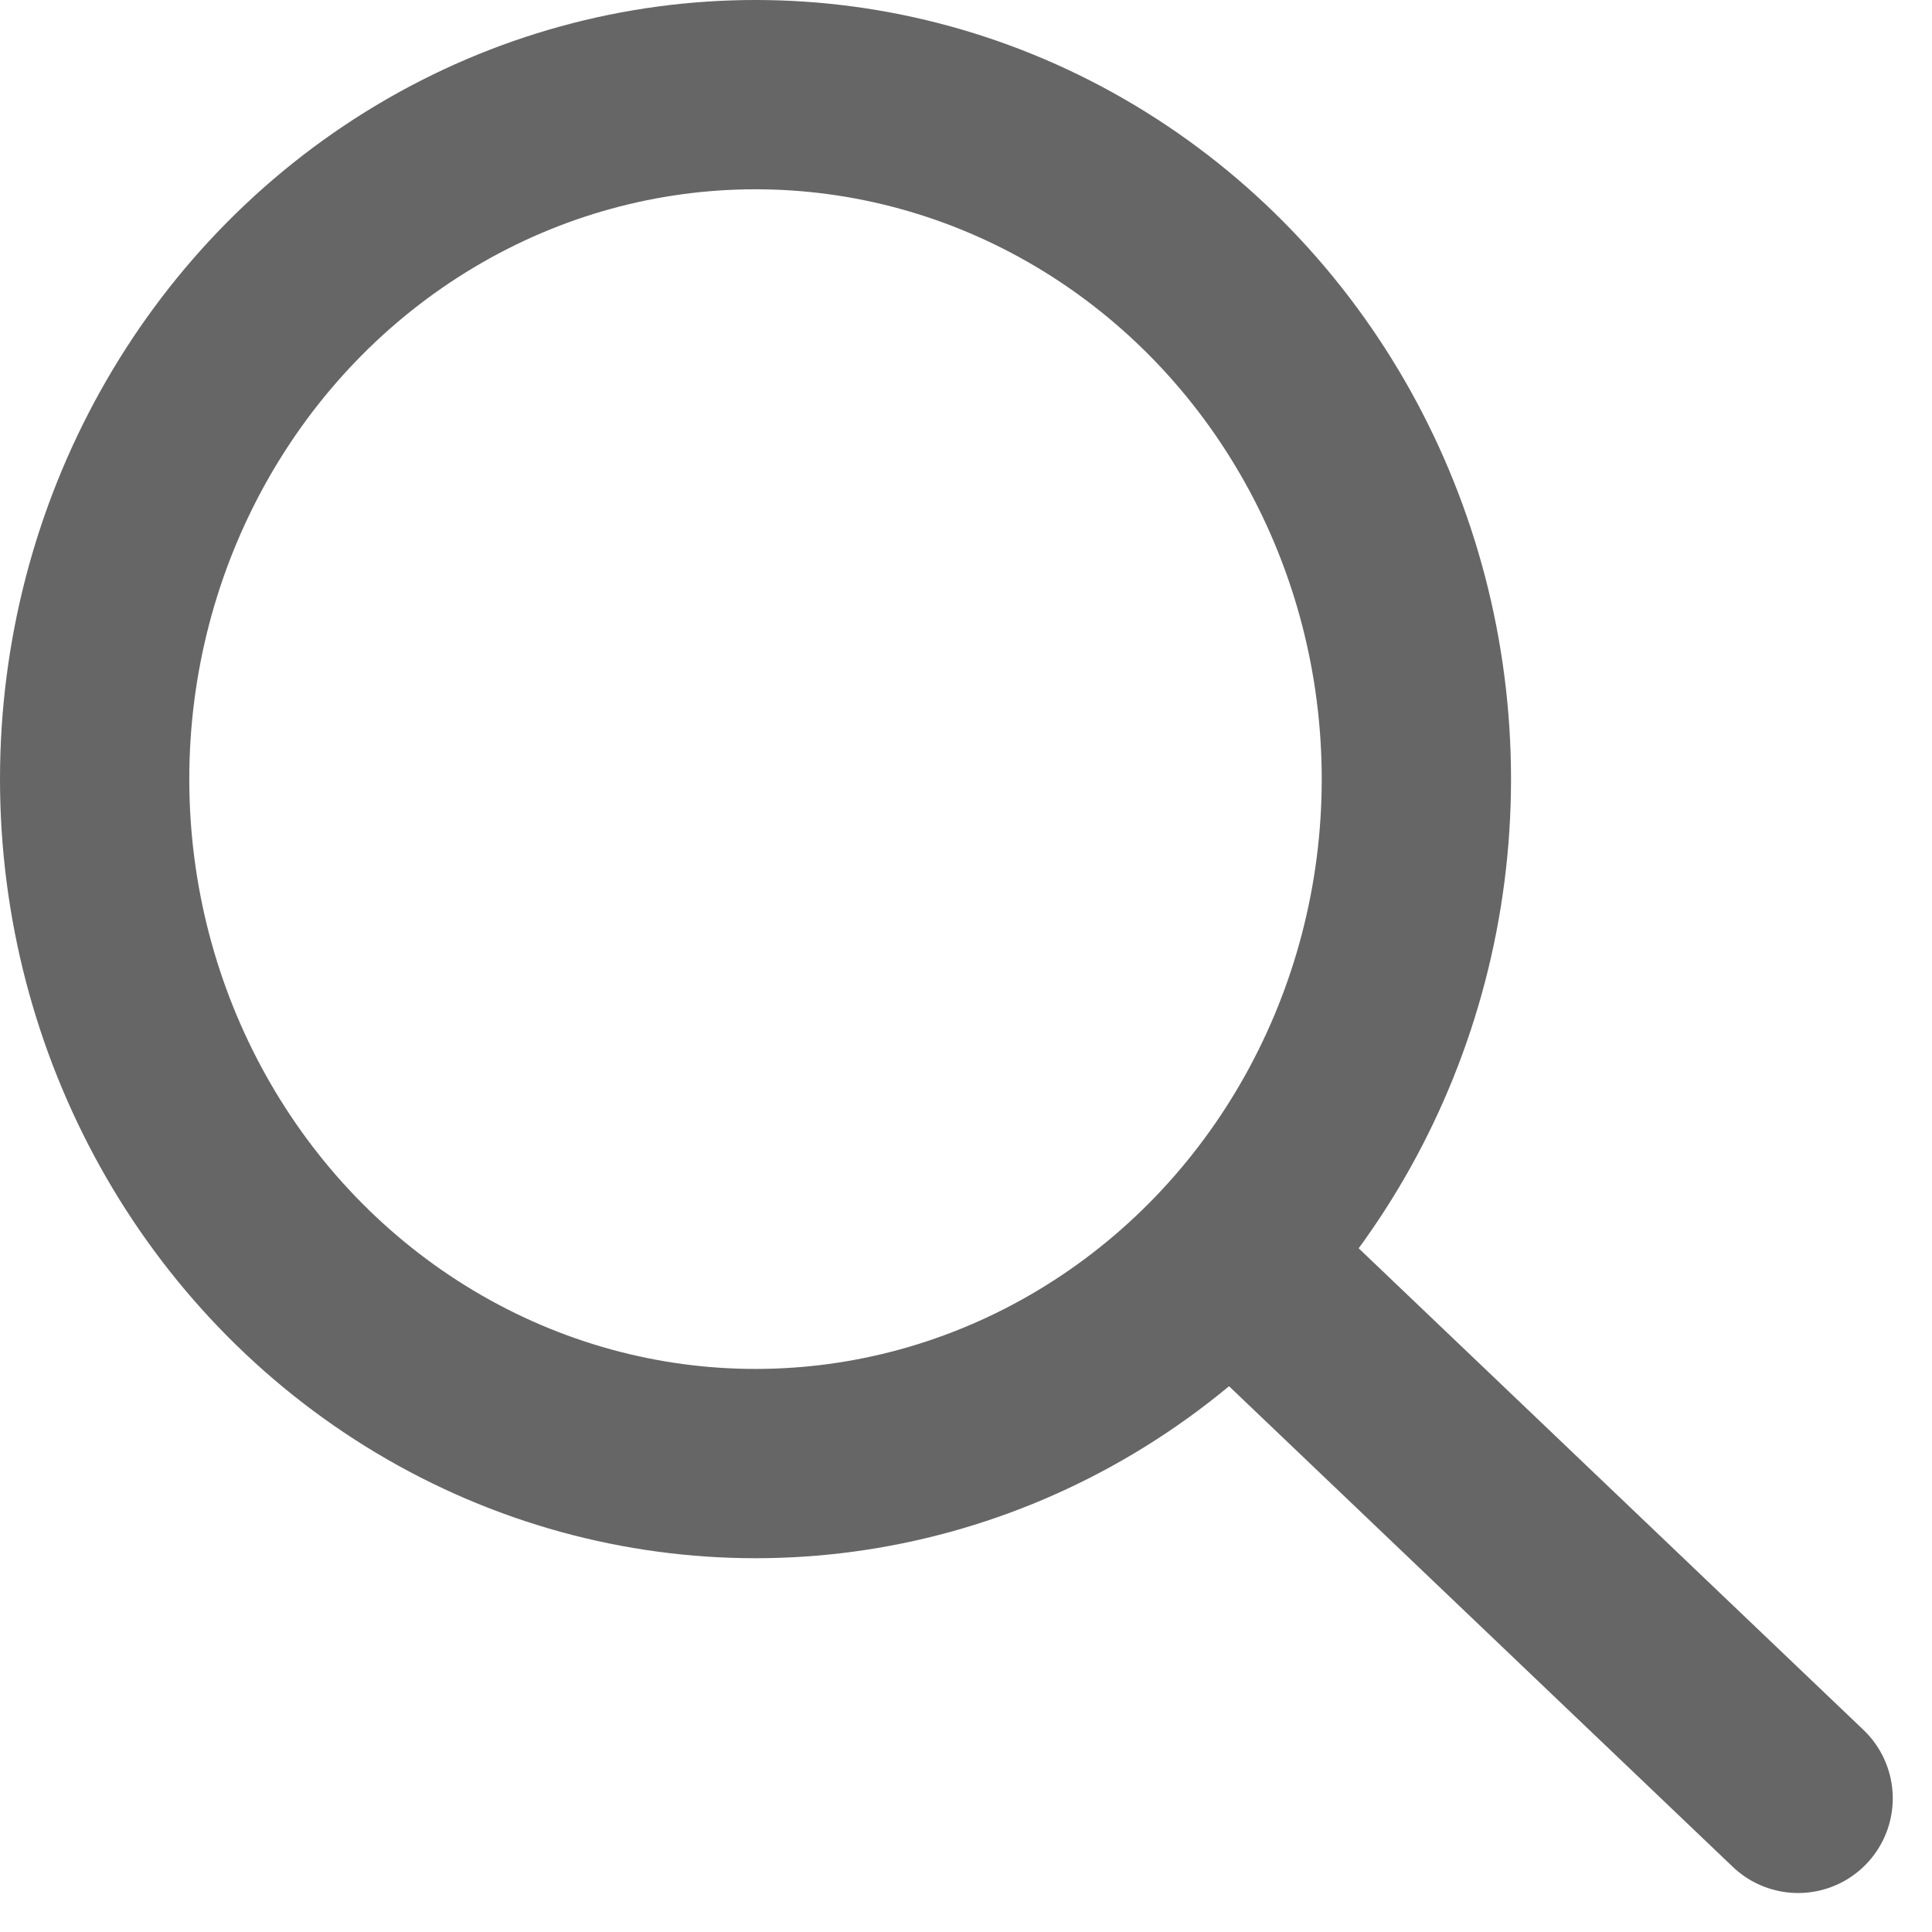
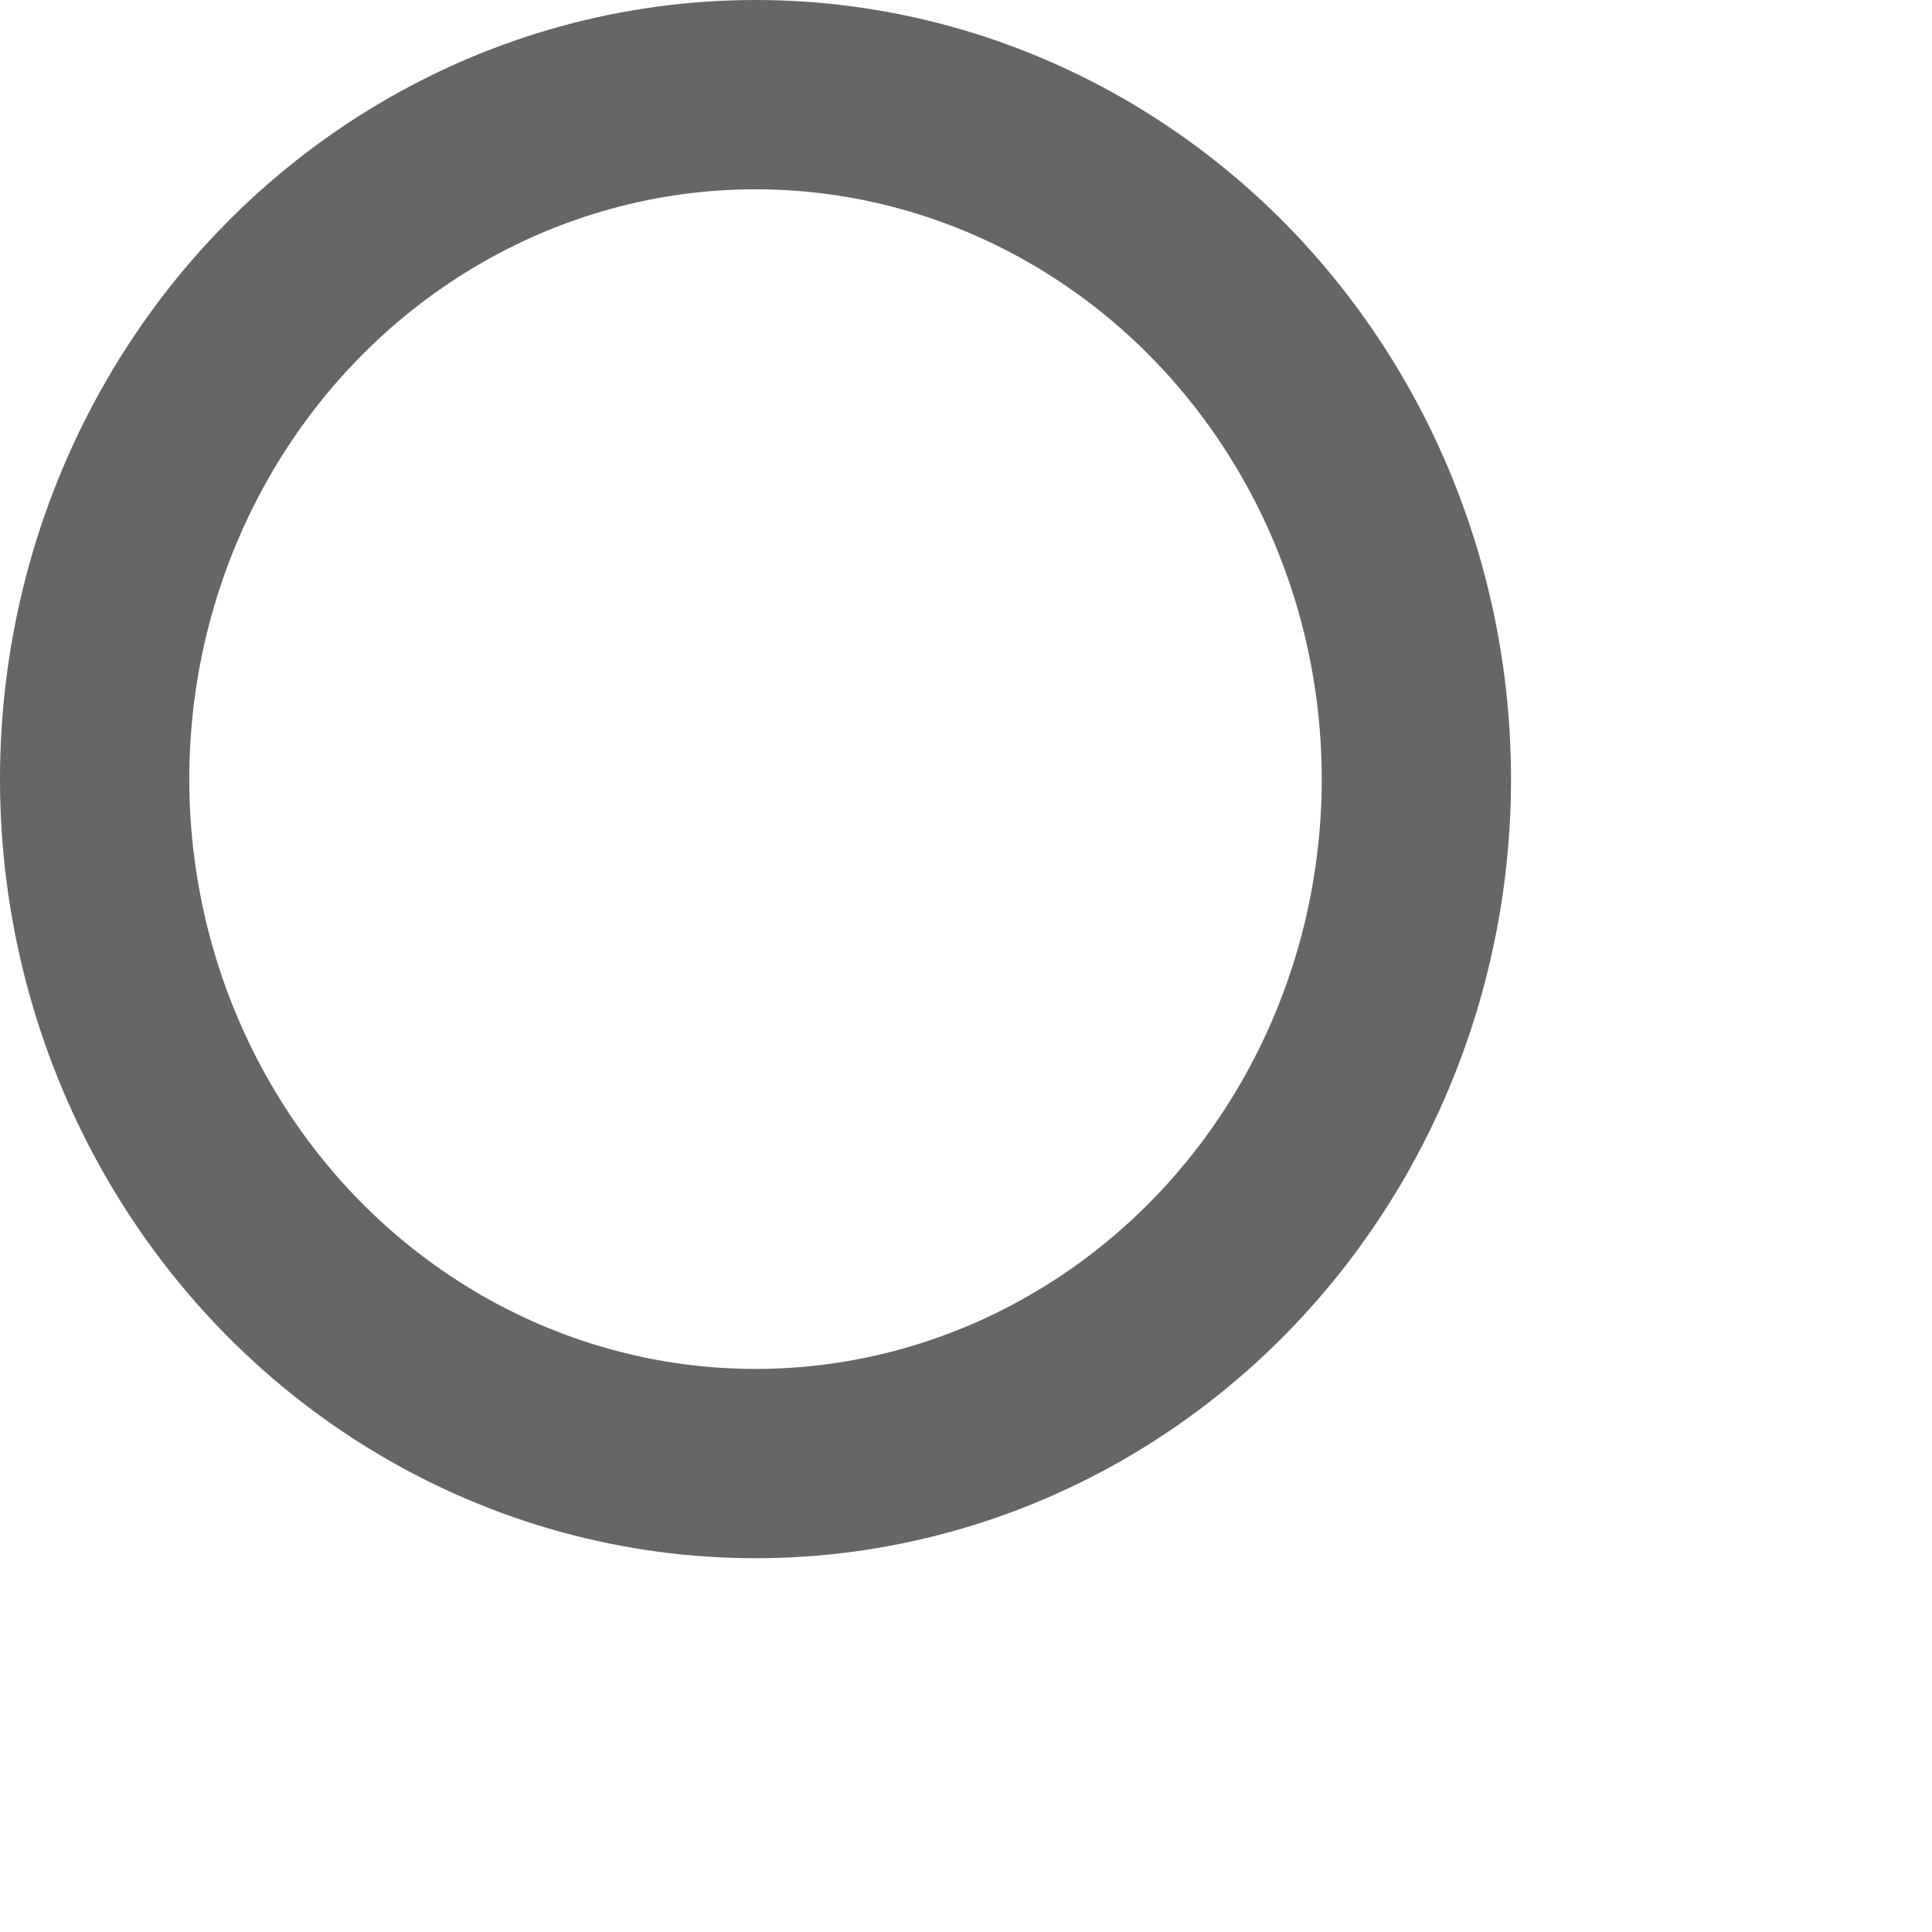
<svg xmlns="http://www.w3.org/2000/svg" width="15.31" height="15.31">
  <g transform="translate(-863.447 -28.893)" fill="none" stroke="#666" stroke-linecap="round" stroke-linejoin="round" stroke-width="1.5">
    <ellipse cx="5.237" cy="5.424" rx="5.237" ry="5.424" transform="translate(864.197 29.643)" />
-     <path d="M877.696 43.144l-4.422-4.219" />
  </g>
</svg>